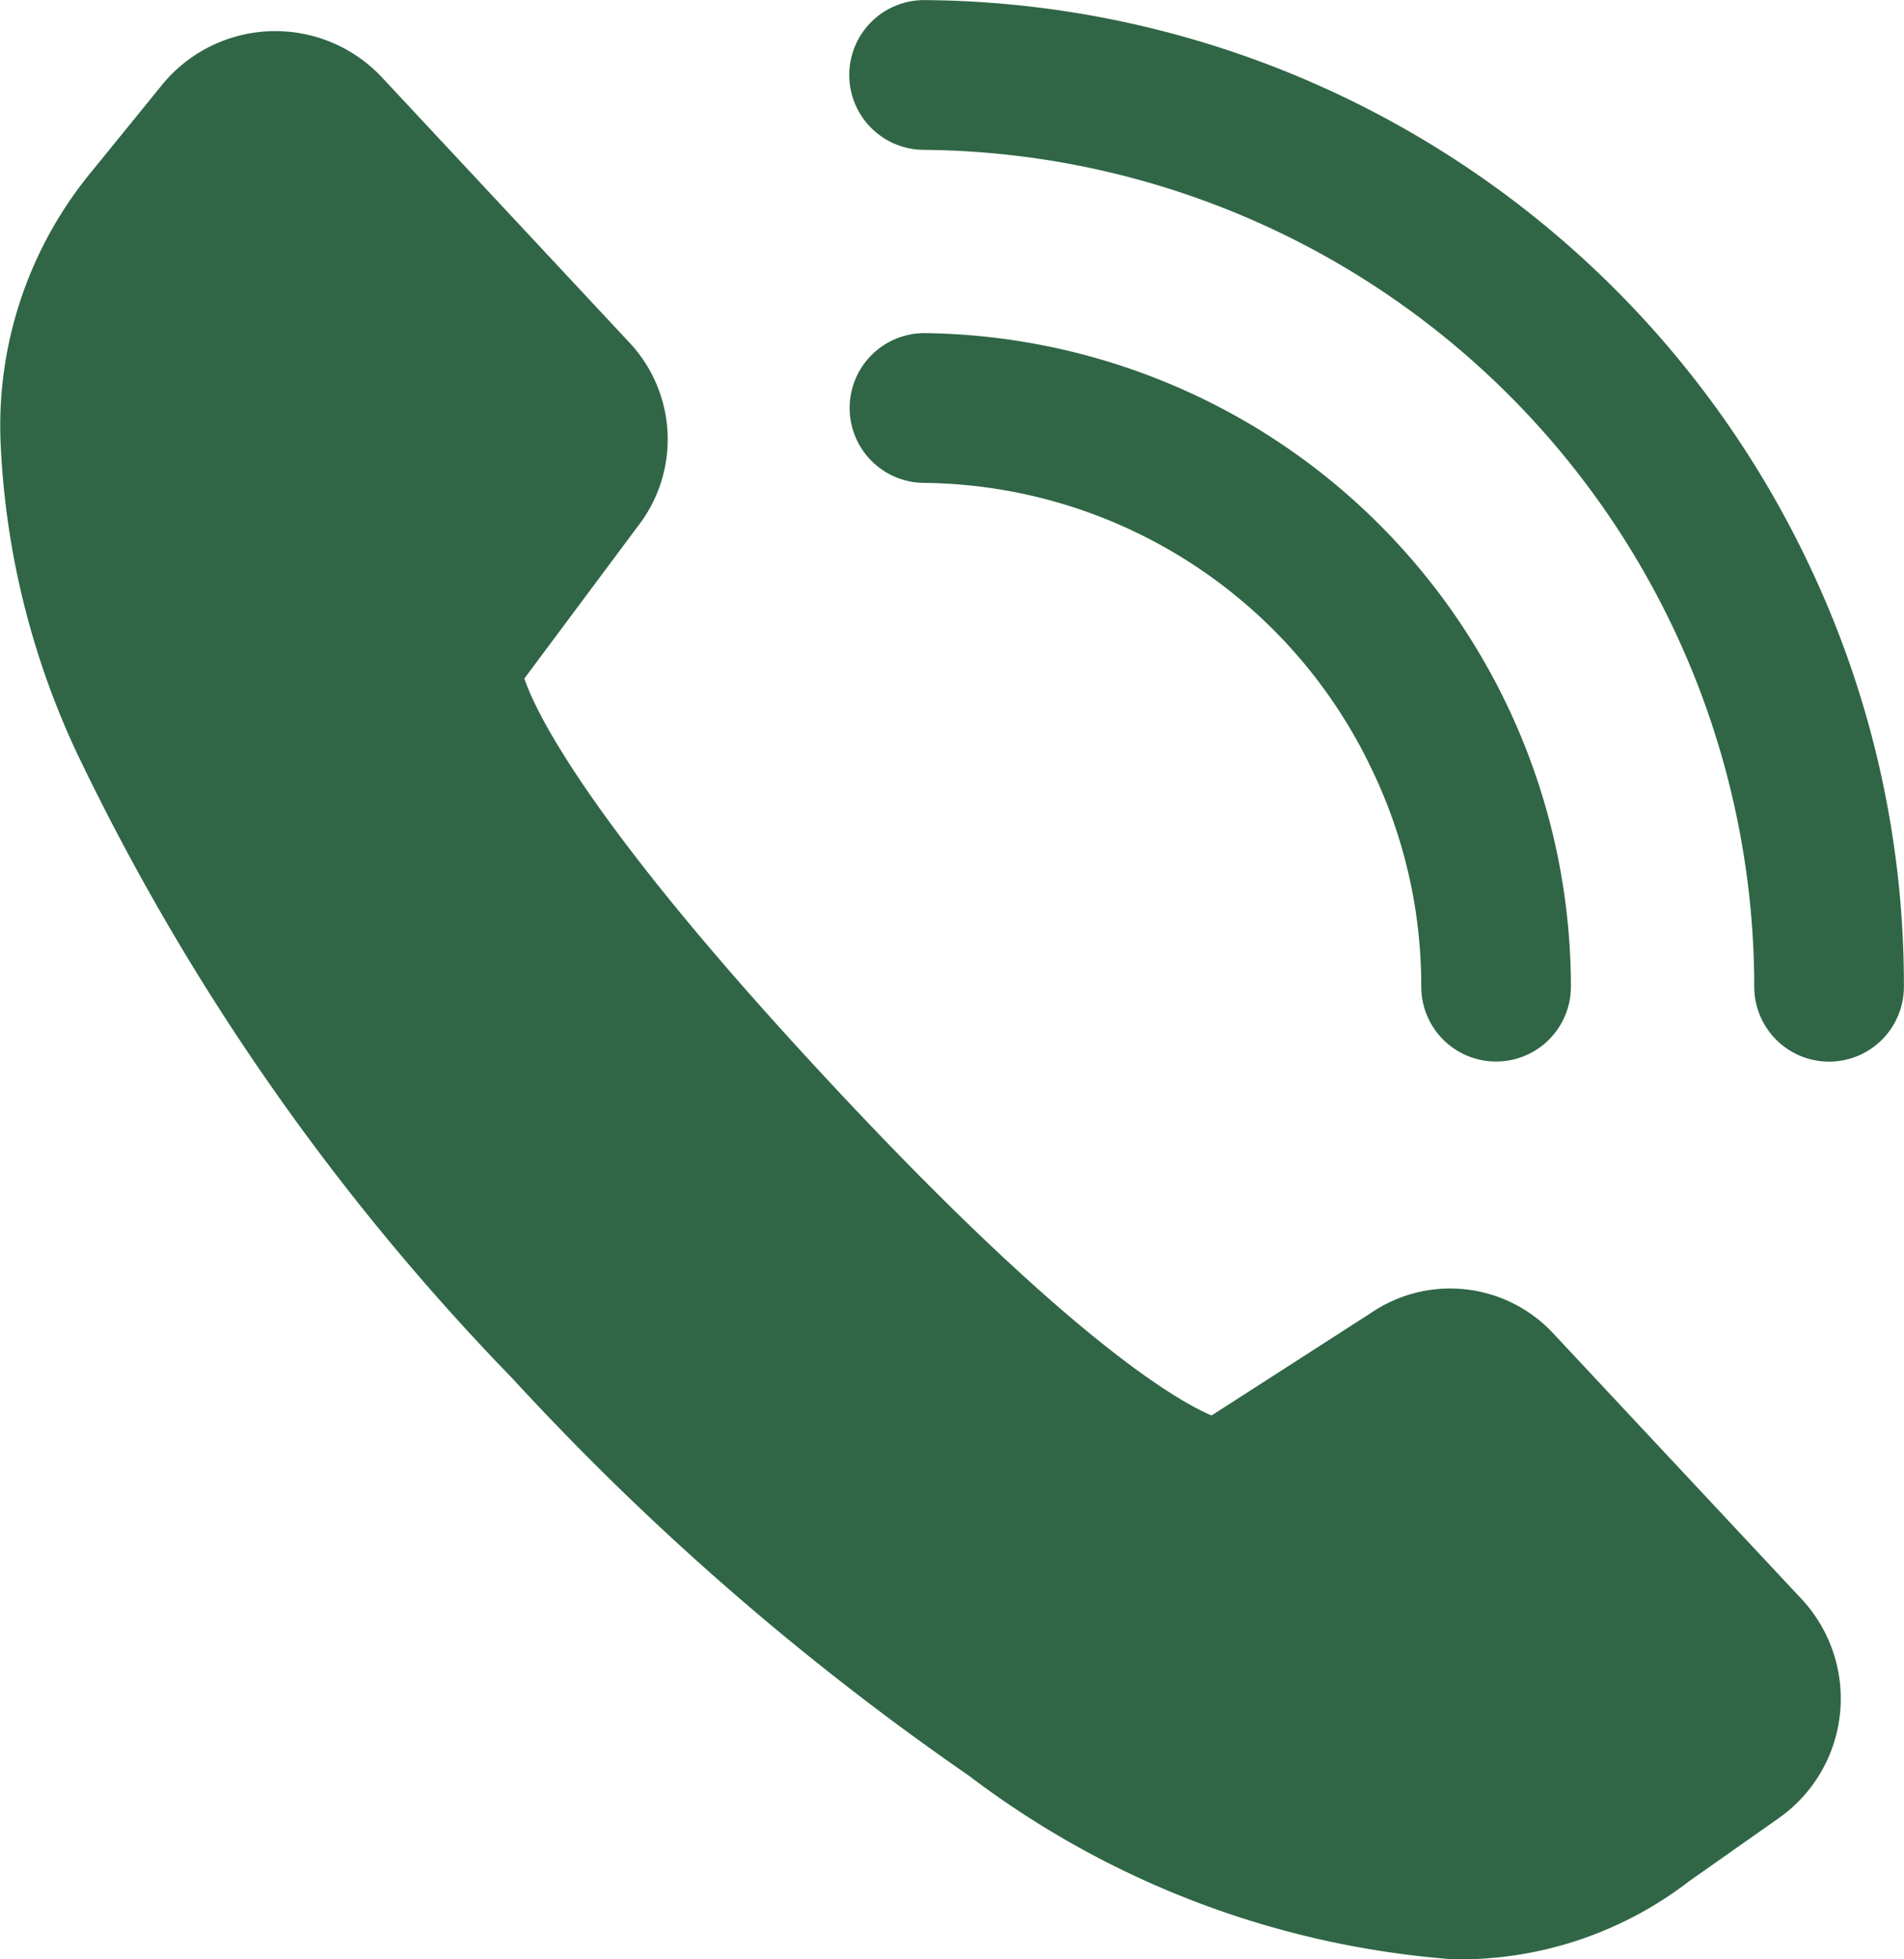
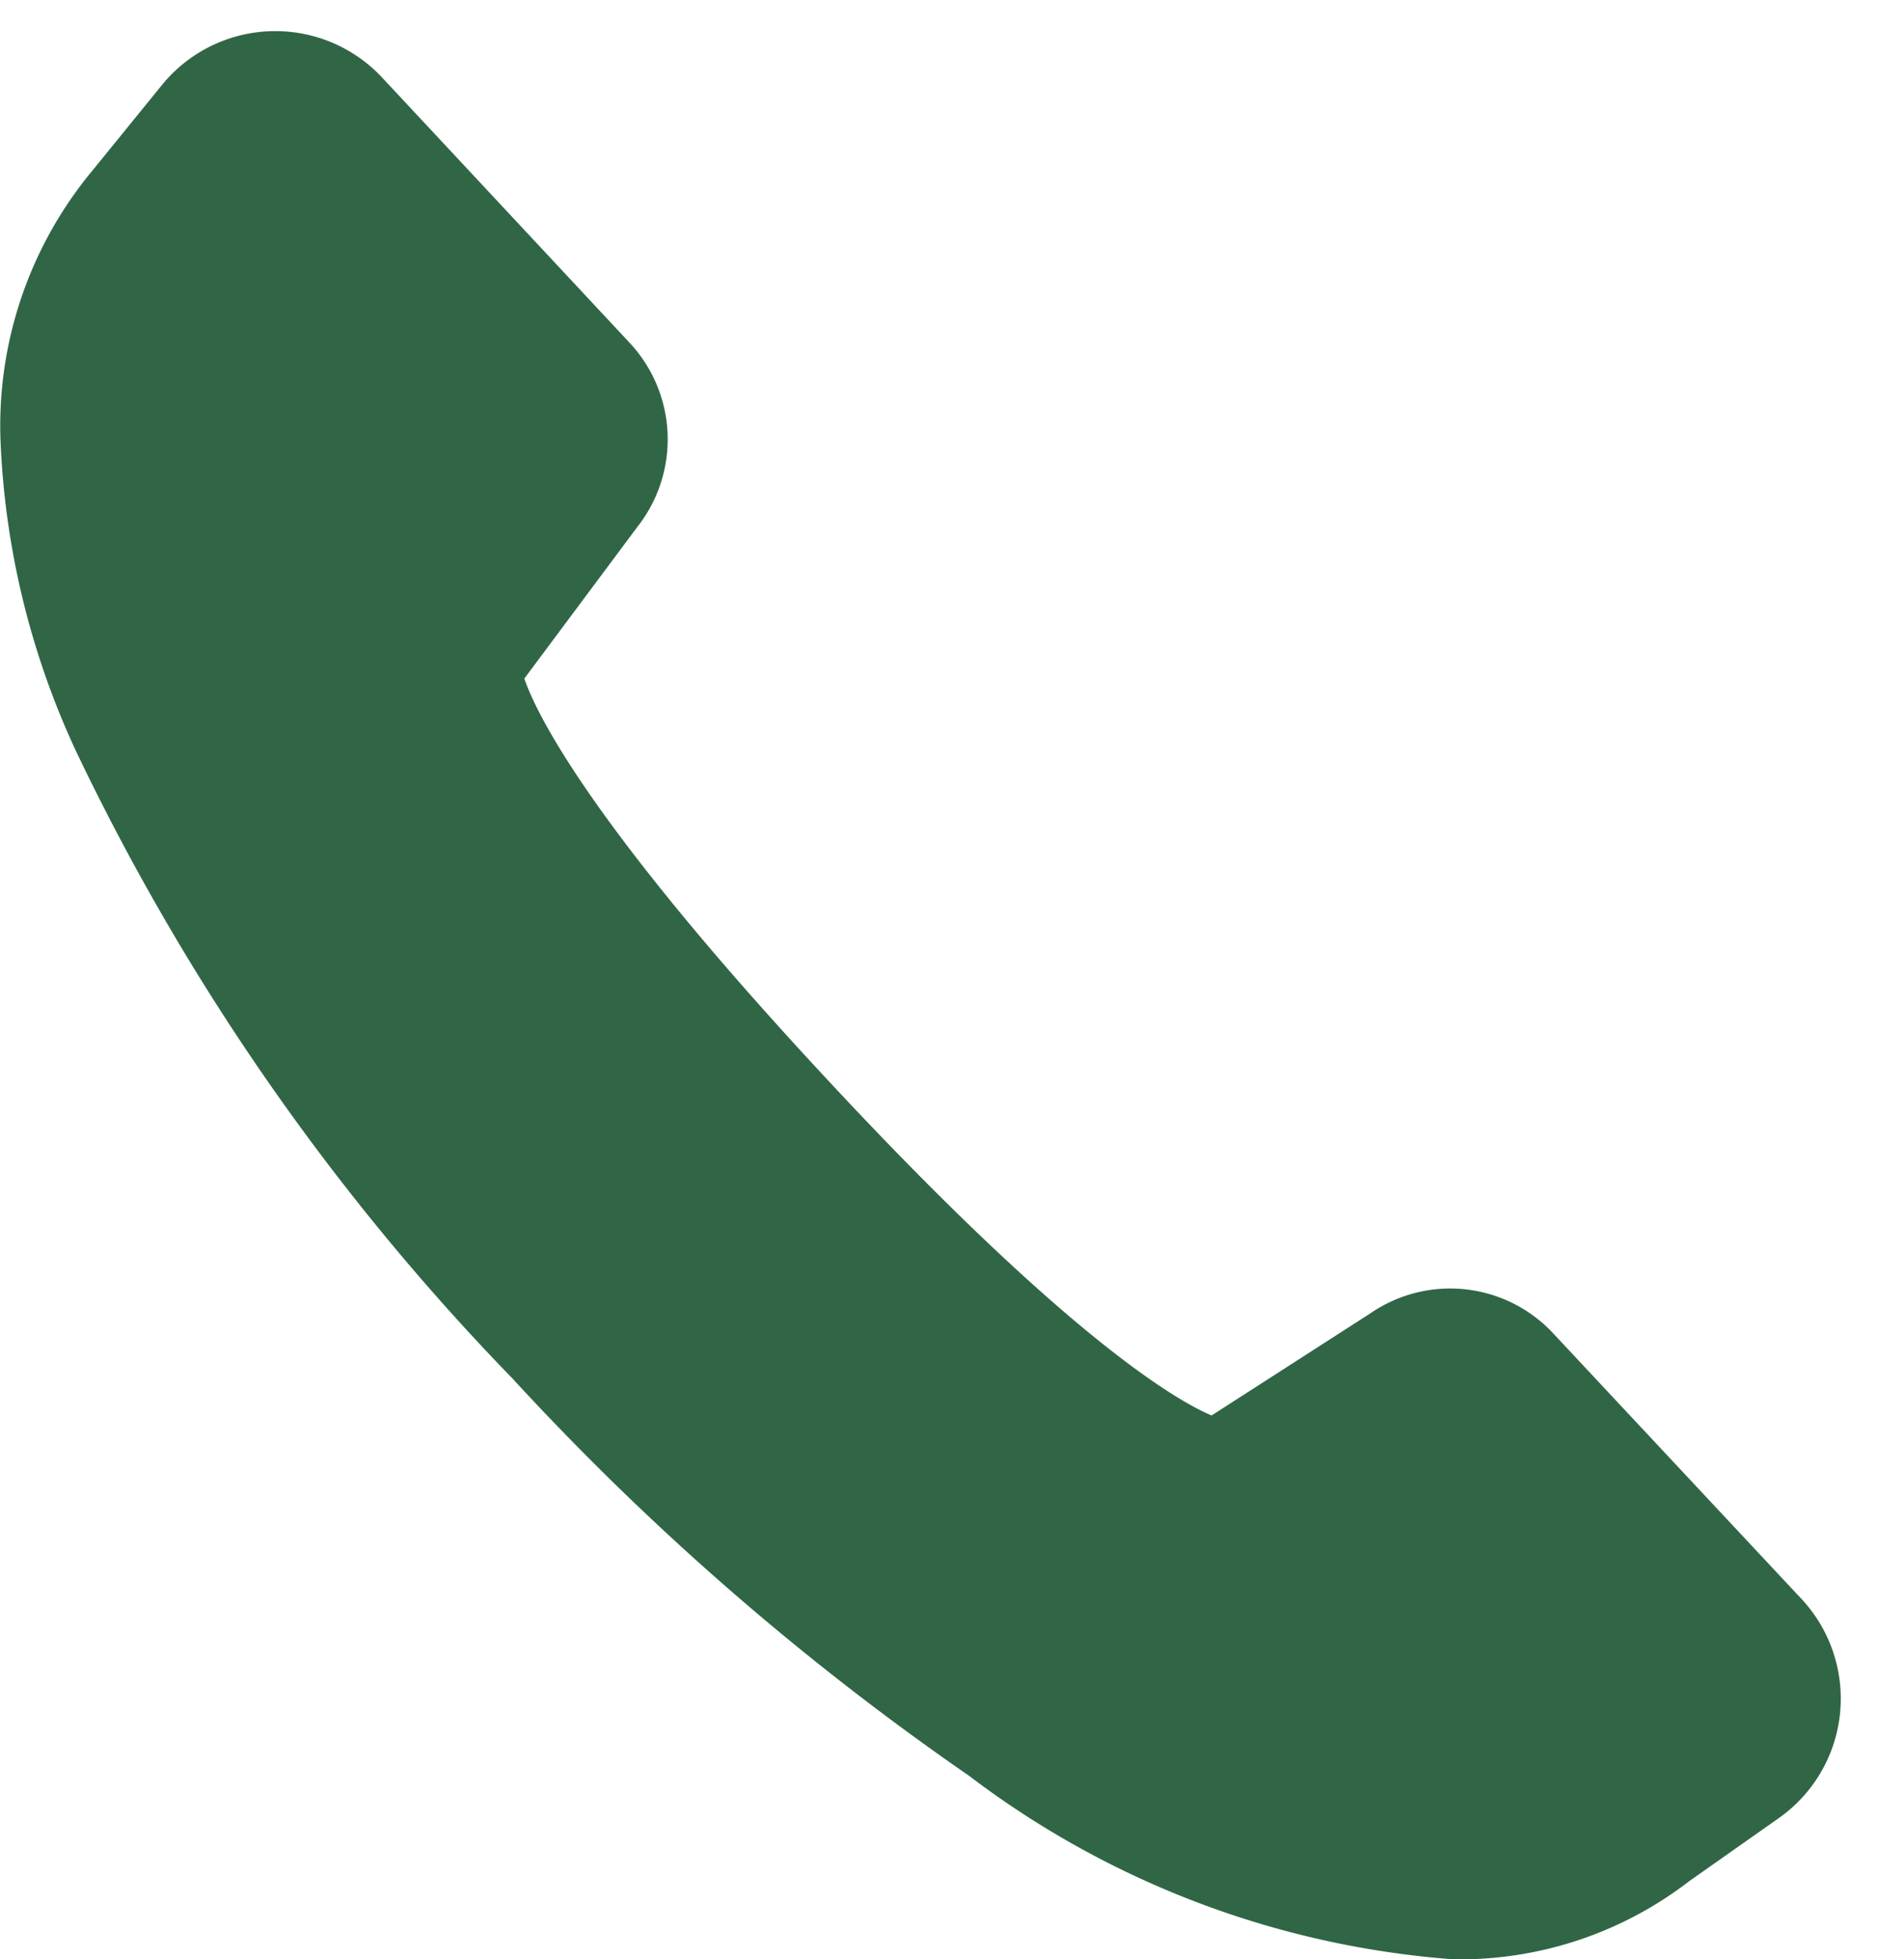
<svg xmlns="http://www.w3.org/2000/svg" width="19.961" height="20.539" viewBox="0 0 19.961 20.539">
  <g transform="translate(-412.731 -2267.484)">
-     <path d="M588.43,2338.779a5.228,5.228,0,0,1,.529,2.3.785.785,0,0,0,.784.785h0a.785.785,0,0,0,.785-.784,6.859,6.859,0,0,0-3.223-5.812,6.872,6.872,0,0,0-3.543-1.04.785.785,0,0,0-.021,1.57A5.256,5.256,0,0,1,588.43,2338.779Z" transform="translate(-161.328 -63.252)" fill="#306646" />
-     <path d="M592.985,2273.322a10.341,10.341,0,0,0-9.227-5.837h-.007a.785.785,0,0,0-.007,1.57,8.779,8.779,0,0,1,8.706,8.773.785.785,0,0,0,.784.785h0a.785.785,0,0,0,.785-.784A10.245,10.245,0,0,0,592.985,2273.322Z" transform="translate(-161.328)" fill="#306646" />
    <path d="M429.013,2287.387a1.475,1.475,0,0,0-1.913-.21l-1.667,1.072c-.336-.141-1.468-.771-4-3.49-2.551-2.735-3.092-3.9-3.205-4.235l1.186-1.591a1.483,1.483,0,0,0-.077-1.923l-2.6-2.786a1.532,1.532,0,0,0-2.309.079l-.724.891a4.186,4.186,0,0,0-.968,2.825,8.521,8.521,0,0,0,.794,3.271,24.7,24.7,0,0,0,4.576,6.574,28.522,28.522,0,0,0,4.785,4.163,9.569,9.569,0,0,0,5.072,1.923,3.94,3.94,0,0,0,2.48-.821l.935-.658a1.532,1.532,0,0,0,.238-2.3Z" transform="translate(0 -5.927)" fill="#306646" />
  </g>
</svg>